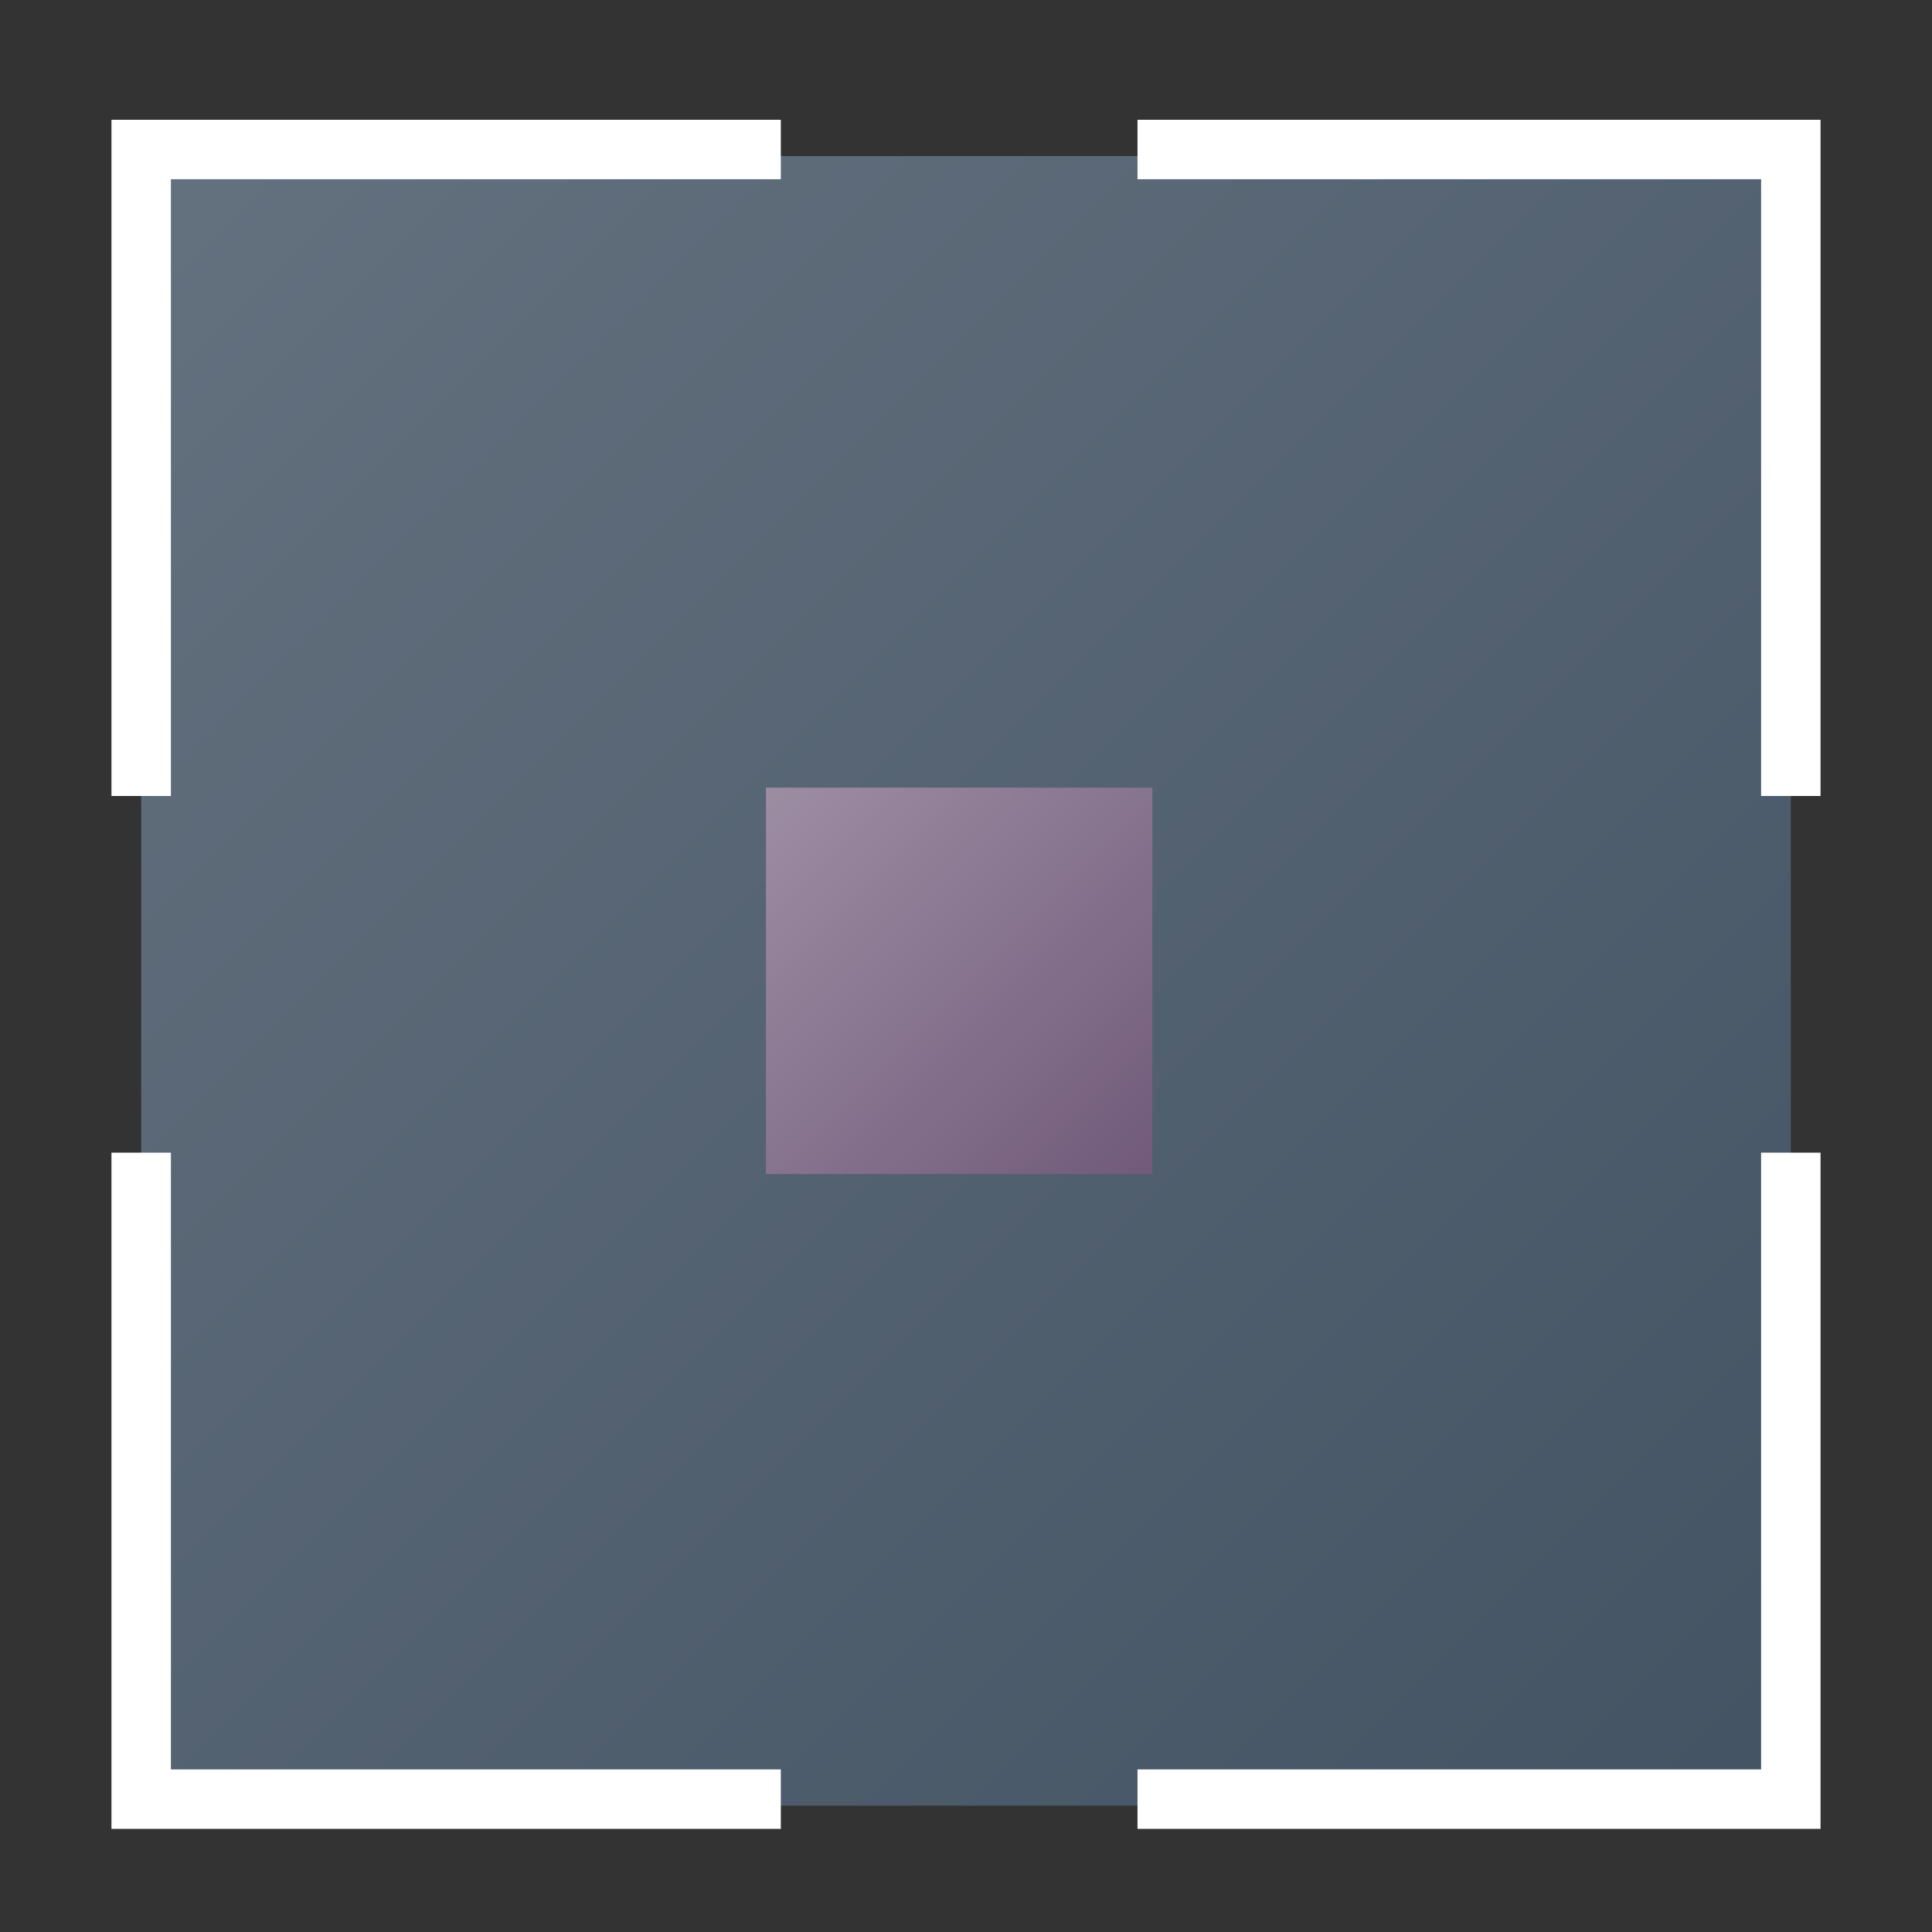
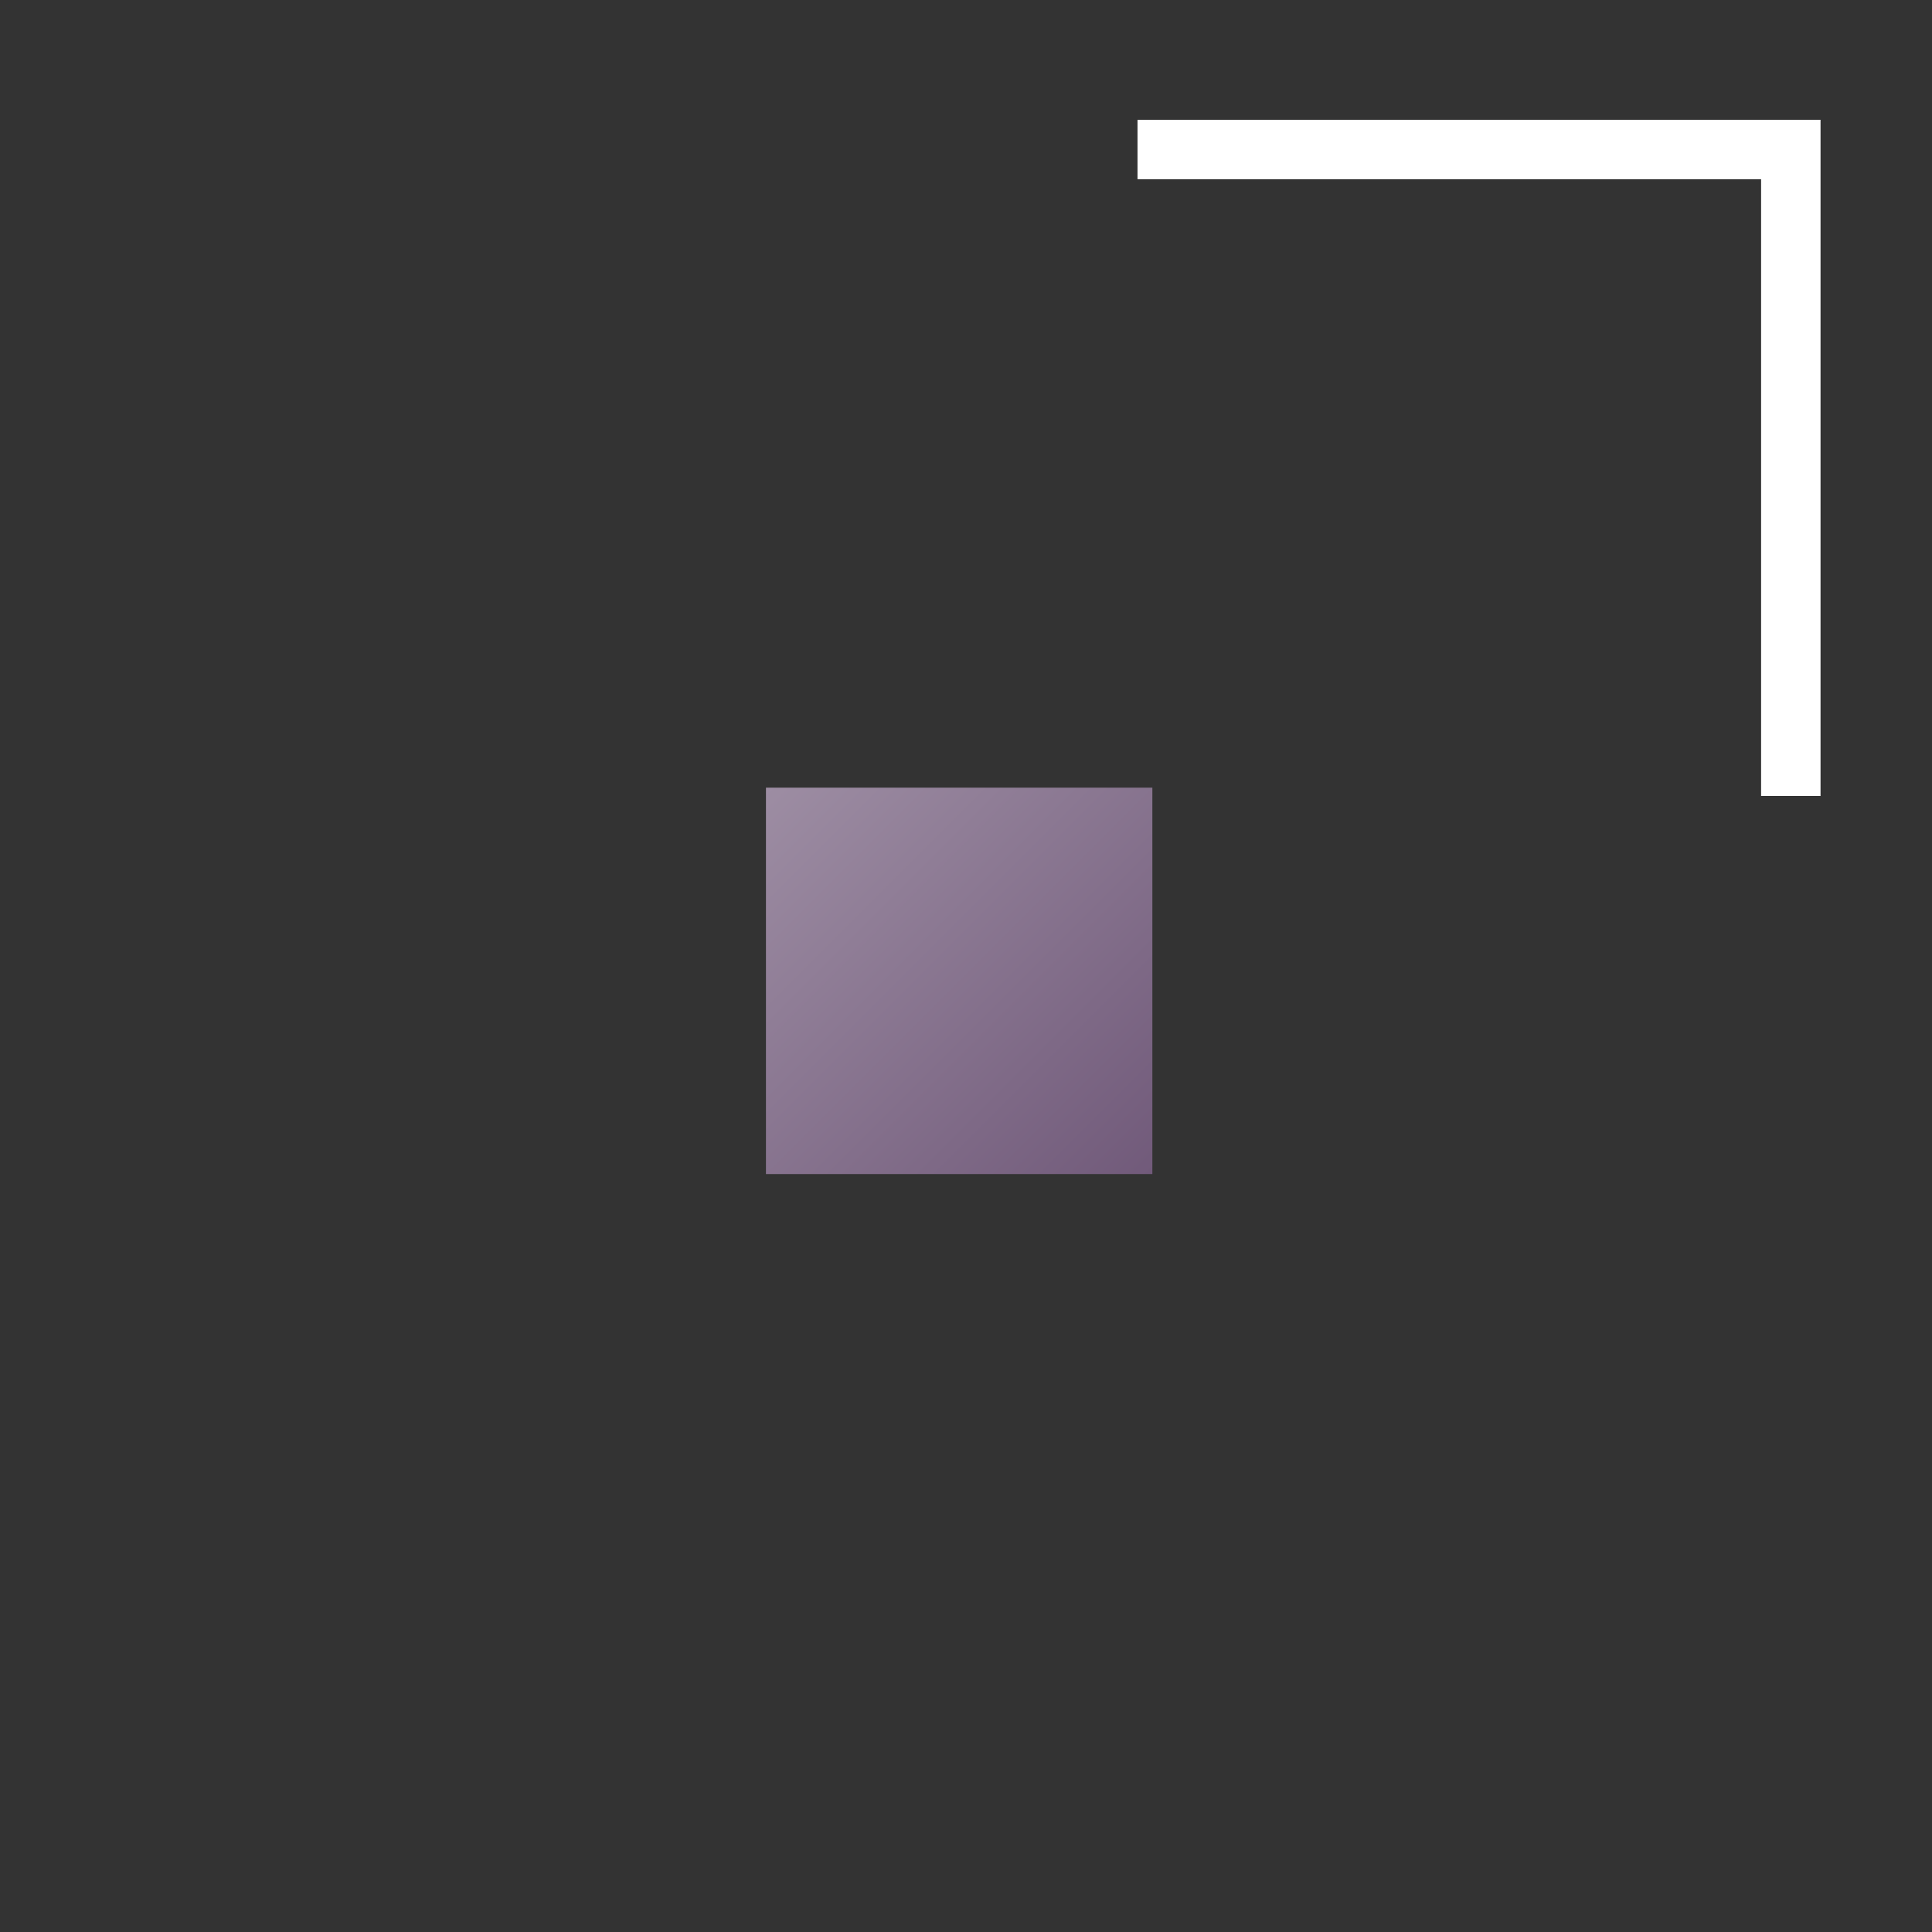
<svg xmlns="http://www.w3.org/2000/svg" viewBox="0 0 130 130">
  <rect x="0" y="0" width="130" height="130" fill="#333333" stroke="none" />
  <defs>
    <style>.cls-1{fill:url(#linear-gradient);}.cls-2{fill:url(#linear-gradient-2);}.cls-3{fill:none;stroke:#fff;stroke-width:4px;}</style>
    <linearGradient id="linear-gradient" x1="9.5" y1="10.5" x2="120.5" y2="121.5" gradientUnits="userSpaceOnUse">
      <stop offset="0" stop-color="#64717f" />
      <stop offset="1" stop-color="#435363" />
    </linearGradient>
    <linearGradient id="linear-gradient-2" x1="51.54" y1="53" x2="77.54" y2="79" gradientUnits="userSpaceOnUse">
      <stop offset="0" stop-color="#9d8da3" />
      <stop offset="1" stop-color="#715a7a" />
    </linearGradient>
  </defs>
  <g id="Layer_2_copy" data-name="Layer 2 copy">
-     <polygon class="cls-1" points="76.54 121.5 120.5 121.5 120.5 78 120.5 54 120.5 10.5 76.54 10.5 52.54 10.5 9.5 10.5 9.5 54 9.5 78 9.5 121.5 52.54 121.5 76.54 121.5" />
    <path id="Path_223" data-name="Path 223" class="cls-2" d="M51.54,79h26V53h-26Z" />
-     <polyline class="cls-3" points="9.5 53.56 9.5 10.06 52.54 10.06" />
-     <polyline class="cls-3" points="52.54 121.06 9.5 121.06 9.5 77.56" />
-     <polyline class="cls-3" points="120.5 77.56 120.5 121.06 76.54 121.06" />
    <polyline class="cls-3" points="76.54 10.06 120.5 10.06 120.5 53.56" />
  </g>
</svg>